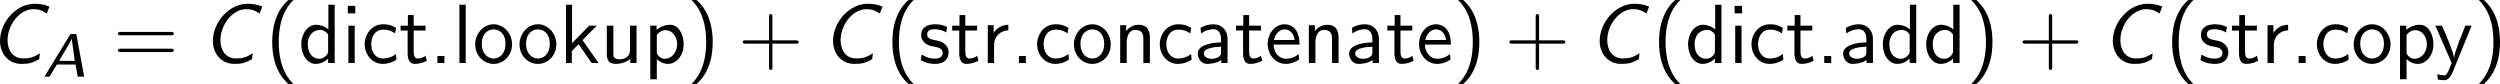
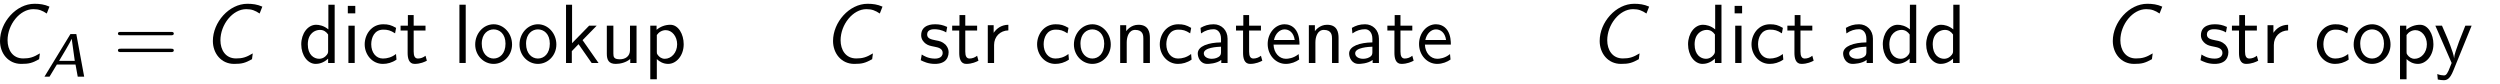
<svg xmlns="http://www.w3.org/2000/svg" xmlns:xlink="http://www.w3.org/1999/xlink" version="1.1" width="367.058pt" height="12.327pt" viewBox="-.301 -.348 367.058 12.327">
  <defs>
-     <path id="g2-40" d="M2.956-8.182C2.607-7.855 1.876-7.189 1.375-5.847C.938-4.68 .862-3.524 .862-2.727C.862 .796 2.433 2.247 2.956 2.727H3.622C3.098 2.204 1.713 .796 1.713-2.727C1.713-3.338 1.745-4.615 2.193-5.902C2.64-7.167 3.262-7.822 3.622-8.182H2.956Z" />
-     <path id="g2-41" d="M1.276 2.727C1.625 2.4 2.356 1.735 2.858 .393C3.295-.775 3.371-1.931 3.371-2.727C3.371-6.251 1.8-7.702 1.276-8.182H.611C1.135-7.658 2.52-6.251 2.52-2.727C2.52-2.116 2.487-.84 2.04 .447C1.593 1.713 .971 2.367 .611 2.727H1.276Z" />
-     <path id="g2-43" d="M4.462-2.509H7.505C7.658-2.509 7.865-2.509 7.865-2.727S7.658-2.945 7.505-2.945H4.462V-6C4.462-6.153 4.462-6.36 4.244-6.36S4.025-6.153 4.025-6V-2.945H.971C.818-2.945 .611-2.945 .611-2.727S.818-2.509 .971-2.509H4.025V.545C4.025 .698 4.025 .905 4.244 .905S4.462 .698 4.462 .545V-2.509Z" />
-     <path id="g2-46" d="M1.964-.905H1.058V0H1.964V-.905Z" />
    <path id="g2-61" d="M7.495-3.6C7.658-3.6 7.865-3.6 7.865-3.818S7.658-4.036 7.505-4.036H.971C.818-4.036 .611-4.036 .611-3.818S.818-3.6 .982-3.6H7.495ZM7.505-1.418C7.658-1.418 7.865-1.418 7.865-1.636S7.658-1.855 7.495-1.855H.982C.818-1.855 .611-1.855 .611-1.636S.818-1.418 .971-1.418H7.505Z" />
    <path id="g2-97" d="M4.353-3.153C4.353-4.265 3.556-5.029 2.553-5.029C1.844-5.029 1.353-4.855 .84-4.56L.905-3.84C1.473-4.244 2.018-4.385 2.553-4.385C3.065-4.385 3.502-3.949 3.502-3.142V-2.673C1.865-2.651 .48-2.193 .48-1.233C.48-.764 .775 .12 1.724 .12C1.876 .12 2.902 .098 3.535-.393V0H4.353V-3.153ZM3.502-1.44C3.502-1.233 3.502-.96 3.131-.753C2.815-.556 2.4-.545 2.28-.545C1.756-.545 1.265-.796 1.265-1.255C1.265-2.018 3.033-2.095 3.502-2.116V-1.44Z" />
    <path id="g2-99" d="M4.473-4.56C3.829-4.931 3.458-5.029 2.793-5.029C1.276-5.029 .393-3.709 .393-2.422C.393-1.069 1.385 .12 2.749 .12C3.338 .12 3.938-.033 4.527-.436L4.462-1.167C3.905-.731 3.316-.578 2.76-.578C1.855-.578 1.244-1.364 1.244-2.433C1.244-3.284 1.647-4.331 2.804-4.331C3.371-4.331 3.742-4.244 4.342-3.851L4.473-4.56Z" />
    <path id="g2-100" d="M4.735-7.571H3.916V-4.364C3.338-4.844 2.727-4.964 2.324-4.964C1.244-4.964 .393-3.829 .393-2.422C.393-.993 1.233 .12 2.269 .12C2.629 .12 3.273 .022 3.884-.567V0H4.735V-7.571ZM3.884-1.516C3.884-1.364 3.873-1.167 3.524-.851C3.273-.633 3-.545 2.716-.545C2.04-.545 1.244-1.058 1.244-2.411C1.244-3.851 2.182-4.298 2.825-4.298C3.316-4.298 3.644-4.047 3.884-3.698V-1.516Z" />
    <path id="g2-101" d="M4.516-2.389C4.516-2.76 4.505-3.578 4.08-4.233C3.633-4.909 2.967-5.029 2.575-5.029C1.364-5.029 .382-3.873 .382-2.465C.382-1.025 1.429 .12 2.738 .12C3.425 .12 4.047-.142 4.473-.447L4.407-1.156C3.72-.589 3-.545 2.749-.545C1.876-.545 1.178-1.32 1.145-2.389H4.516ZM1.2-2.989C1.375-3.818 1.953-4.364 2.575-4.364C3.142-4.364 3.753-3.993 3.895-2.989H1.2Z" />
    <path id="g2-105" d="M1.778-7.418H.807V-6.447H1.778V-7.418ZM1.702-4.844H.884V0H1.702V-4.844Z" />
    <path id="g2-107" d="M3.065-2.967L4.898-4.844H3.916L1.702-2.575V-7.571H.916V0H1.669V-1.538L2.542-2.444L4.244 0H5.138L3.065-2.967Z" />
    <path id="g2-108" d="M1.702-7.571H.884V0H1.702V-7.571Z" />
    <path id="g2-110" d="M4.745-3.251C4.745-3.971 4.582-4.964 3.251-4.964C2.269-4.964 1.735-4.222 1.669-4.135V-4.909H.884V0H1.735V-2.673C1.735-3.393 2.007-4.298 2.836-4.298C3.884-4.298 3.895-3.524 3.895-3.175V0H4.745V-3.251Z" />
    <path id="g2-111" d="M5.116-2.4C5.116-3.862 4.025-5.029 2.727-5.029C1.385-5.029 .327-3.829 .327-2.4C.327-.96 1.44 .12 2.716 .12C4.025 .12 5.116-.982 5.116-2.4ZM2.716-.578C1.964-.578 1.178-1.189 1.178-2.509S2.007-4.364 2.716-4.364C3.48-4.364 4.265-3.796 4.265-2.509S3.524-.578 2.716-.578Z" />
    <path id="g2-112" d="M1.745-.502C2.084-.185 2.564 .12 3.218 .12C4.276 .12 5.236-.949 5.236-2.433C5.236-3.742 4.549-4.964 3.502-4.964C2.847-4.964 2.215-4.735 1.713-4.309V-4.844H.895V2.116H1.745V-.502ZM1.745-3.633C2.007-4.015 2.433-4.265 2.902-4.265C3.731-4.265 4.385-3.436 4.385-2.433C4.385-1.309 3.611-.545 2.793-.545C2.367-.545 2.073-.764 1.855-1.058C1.745-1.222 1.745-1.244 1.745-1.44V-3.633Z" />
    <path id="g2-114" d="M1.713-2.335C1.713-3.425 2.498-4.211 3.567-4.233V-4.964C2.596-4.953 1.996-4.418 1.658-3.916V-4.909H.895V0H1.713V-2.335Z" />
    <path id="g2-115" d="M3.742-4.68C3.175-4.942 2.727-5.029 2.171-5.029C1.898-5.029 .36-5.029 .36-3.6C.36-3.065 .676-2.716 .949-2.509C1.287-2.269 1.527-2.225 2.127-2.105C2.52-2.029 3.153-1.898 3.153-1.32C3.153-.567 2.291-.567 2.127-.567C1.244-.567 .633-.971 .436-1.102L.305-.36C.655-.185 1.255 .12 2.138 .12C2.335 .12 2.935 .12 3.404-.229C3.742-.491 3.927-.927 3.927-1.396C3.927-1.996 3.524-2.367 3.502-2.4C3.076-2.782 2.782-2.847 2.236-2.945C1.636-3.065 1.135-3.175 1.135-3.709C1.135-4.385 1.92-4.385 2.062-4.385C2.411-4.385 2.989-4.342 3.611-3.971L3.742-4.68Z" />
    <path id="g2-116" d="M1.909-4.211H3.447V-4.844H1.909V-6.229H1.156V-4.844H.207V-4.211H1.124V-1.298C1.124-.644 1.276 .12 2.029 .12C2.793 .12 3.349-.153 3.622-.295L3.447-.938C3.164-.709 2.815-.578 2.465-.578C2.062-.578 1.909-.905 1.909-1.484V-4.211Z" />
    <path id="g2-117" d="M4.745-4.844H3.895V-1.68C3.895-.862 3.284-.48 2.585-.48C1.811-.48 1.735-.764 1.735-1.233V-4.844H.884V-1.189C.884-.404 1.135 .12 2.04 .12C2.618 .12 3.393-.055 3.927-.524V0H4.745V-4.844Z" />
    <path id="g2-121" d="M4.865-4.844H4.047C2.629-1.375 2.607-.873 2.596-.622H2.585C2.52-1.353 1.647-3.382 1.604-3.48L1.015-4.844H.153L2.269 0C2.138 .338 1.92 .884 1.876 .982C1.593 1.615 1.407 1.615 1.255 1.615C1.08 1.615 .731 1.571 .404 1.44L.469 2.149C.709 2.204 1.015 2.236 1.255 2.236C1.636 2.236 2.04 2.105 2.487 .993L4.865-4.844Z" />
    <path id="g0-65" d="M4.376-5.531H3.61L.239 0H.893L1.849-1.578H4.272L4.559 0H5.396L4.376-5.531ZM4.176-2.048H2.136C2.55-2.742 3.626-4.519 3.77-4.91H3.778L4.176-2.048Z" />
    <path id="g1-67" d="M7.855-7.32C7.189-7.615 6.589-7.691 5.913-7.691C3.535-7.691 1.429-5.291 1.429-2.858C1.429-1.244 2.509 .12 4.189 .12C5.215 .12 5.629 0 6.513-.491L6.611-1.244C5.76-.731 5.258-.589 4.44-.589C3.065-.589 2.411-1.713 2.411-2.945C2.411-4.996 4.004-6.993 5.76-6.993C6.48-6.993 6.916-6.818 7.505-6.425L7.855-7.32Z" />
  </defs>
  <g id="page1" transform="matrix(1.13 0 0 1.13 -80.519 -93.098)">
    <use x="69.561" y="90.262" xlink:href="#g1-67" />
    <use x="76.53" y="92.039" xlink:href="#g0-65" />
    <use x="85.704" y="90.262" xlink:href="#g2-61" />
    <use x="97.219" y="90.262" xlink:href="#g1-67" />
    <use x="105.496" y="90.262" xlink:href="#g2-40" />
    <use x="109.739" y="90.262" xlink:href="#g2-100" />
    <use x="115.375" y="90.262" xlink:href="#g2-105" />
    <use x="117.981" y="90.262" xlink:href="#g2-99" />
    <use x="122.83" y="90.262" xlink:href="#g2-116" />
    <use x="126.769" y="90.262" xlink:href="#g2-46" />
    <use x="129.799" y="90.262" xlink:href="#g2-108" />
    <use x="132.406" y="90.262" xlink:href="#g2-111" />
    <use x="138.163" y="90.262" xlink:href="#g2-111" />
    <use x="143.618" y="90.262" xlink:href="#g2-107" />
    <use x="148.951" y="90.262" xlink:href="#g2-117" />
    <use x="154.587" y="90.262" xlink:href="#g2-112" />
    <use x="160.224" y="90.262" xlink:href="#g2-41" />
    <use x="166.89" y="90.262" xlink:href="#g2-43" />
    <use x="177.799" y="90.262" xlink:href="#g1-67" />
    <use x="186.076" y="90.262" xlink:href="#g2-40" />
    <use x="190.319" y="90.262" xlink:href="#g2-115" />
    <use x="194.501" y="90.262" xlink:href="#g2-116" />
    <use x="198.44" y="90.262" xlink:href="#g2-114" />
    <use x="202.319" y="90.262" xlink:href="#g2-46" />
    <use x="205.349" y="90.262" xlink:href="#g2-99" />
    <use x="210.198" y="90.262" xlink:href="#g2-111" />
    <use x="215.652" y="90.262" xlink:href="#g2-110" />
    <use x="221.289" y="90.262" xlink:href="#g2-99" />
    <use x="226.137" y="90.262" xlink:href="#g2-97" />
    <use x="231.38" y="90.262" xlink:href="#g2-116" />
    <use x="235.319" y="90.262" xlink:href="#g2-101" />
    <use x="240.167" y="90.262" xlink:href="#g2-110" />
    <use x="245.804" y="90.262" xlink:href="#g2-97" />
    <use x="251.046" y="90.262" xlink:href="#g2-116" />
    <use x="254.986" y="90.262" xlink:href="#g2-101" />
    <use x="259.834" y="90.262" xlink:href="#g2-41" />
    <use x="266.501" y="90.262" xlink:href="#g2-43" />
    <use x="277.41" y="90.262" xlink:href="#g1-67" />
    <use x="285.687" y="90.262" xlink:href="#g2-40" />
    <use x="289.929" y="90.262" xlink:href="#g2-100" />
    <use x="295.566" y="90.262" xlink:href="#g2-105" />
    <use x="298.172" y="90.262" xlink:href="#g2-99" />
    <use x="303.02" y="90.262" xlink:href="#g2-116" />
    <use x="306.959" y="90.262" xlink:href="#g2-46" />
    <use x="309.99" y="90.262" xlink:href="#g2-97" />
    <use x="315.232" y="90.262" xlink:href="#g2-100" />
    <use x="320.869" y="90.262" xlink:href="#g2-100" />
    <use x="326.505" y="90.262" xlink:href="#g2-41" />
    <use x="333.172" y="90.262" xlink:href="#g2-43" />
    <use x="344.081" y="90.262" xlink:href="#g1-67" />
    <use x="352.358" y="90.262" xlink:href="#g2-40" />
    <use x="356.6" y="90.262" xlink:href="#g2-115" />
    <use x="360.782" y="90.262" xlink:href="#g2-116" />
    <use x="364.721" y="90.262" xlink:href="#g2-114" />
    <use x="368.6" y="90.262" xlink:href="#g2-46" />
    <use x="371.63" y="90.262" xlink:href="#g2-99" />
    <use x="376.479" y="90.262" xlink:href="#g2-111" />
    <use x="381.933" y="90.262" xlink:href="#g2-112" />
    <use x="387.267" y="90.262" xlink:href="#g2-121" />
    <use x="392.449" y="90.262" xlink:href="#g2-41" />
  </g>
</svg>